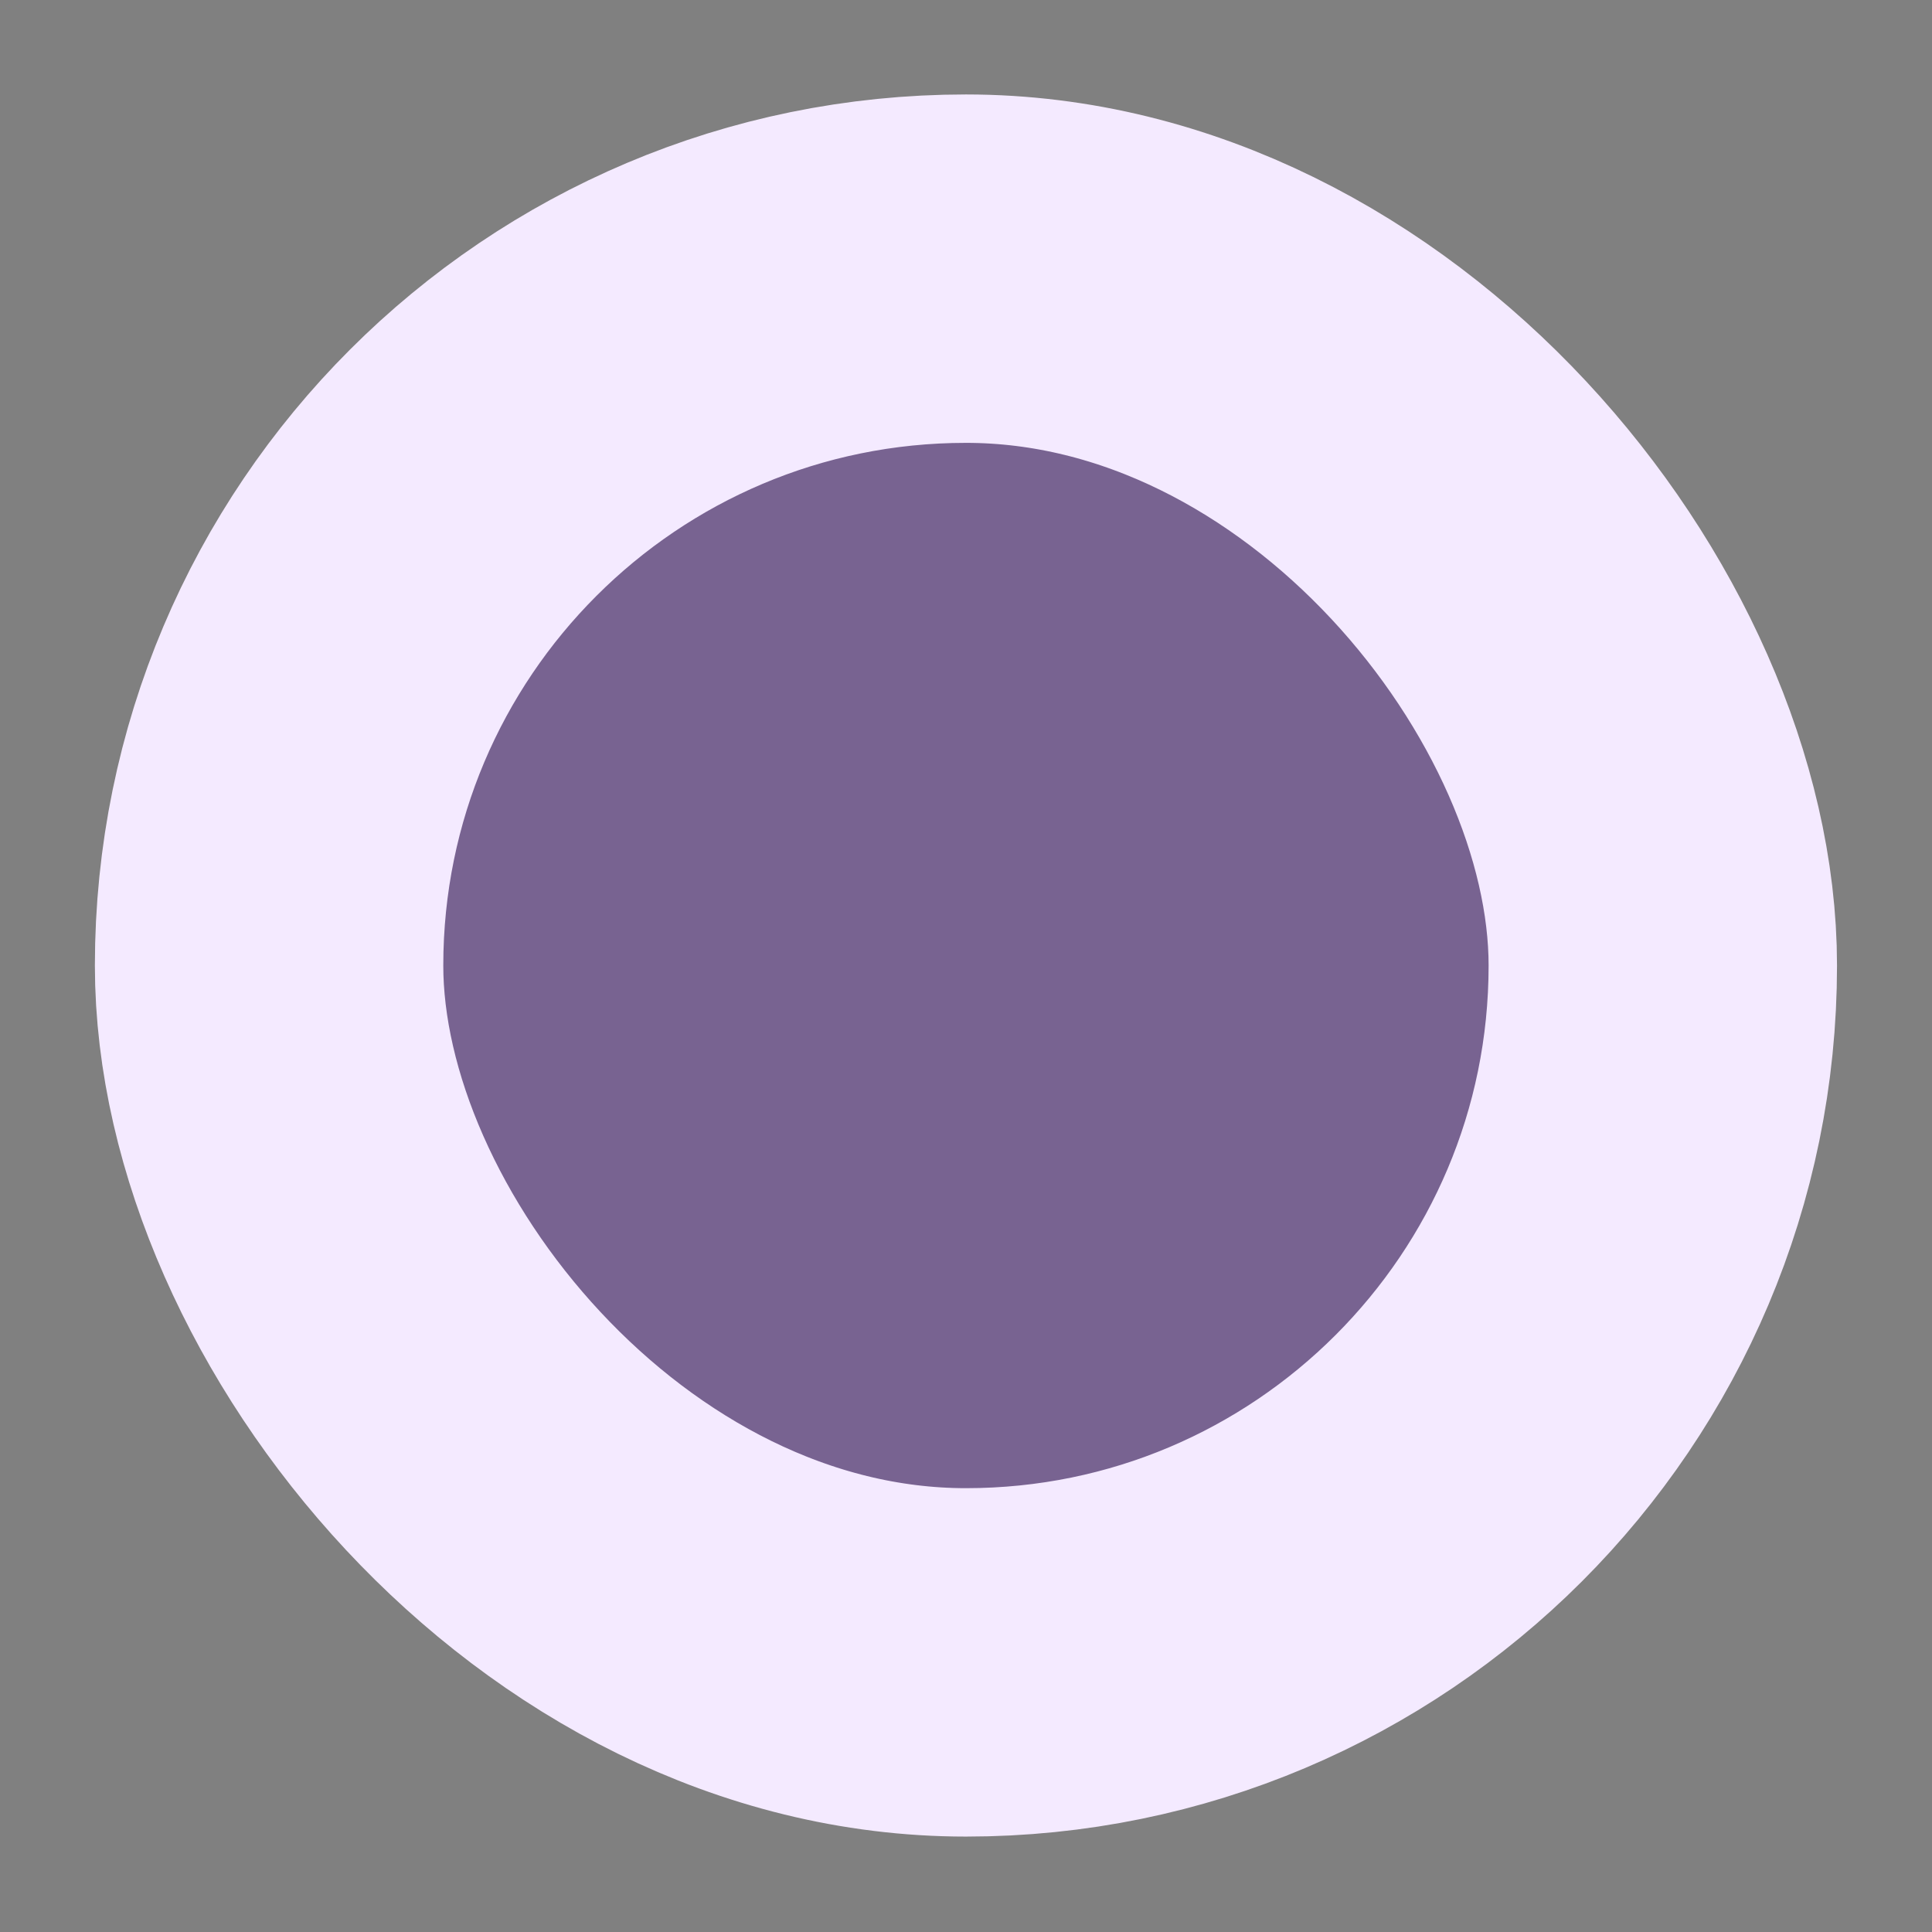
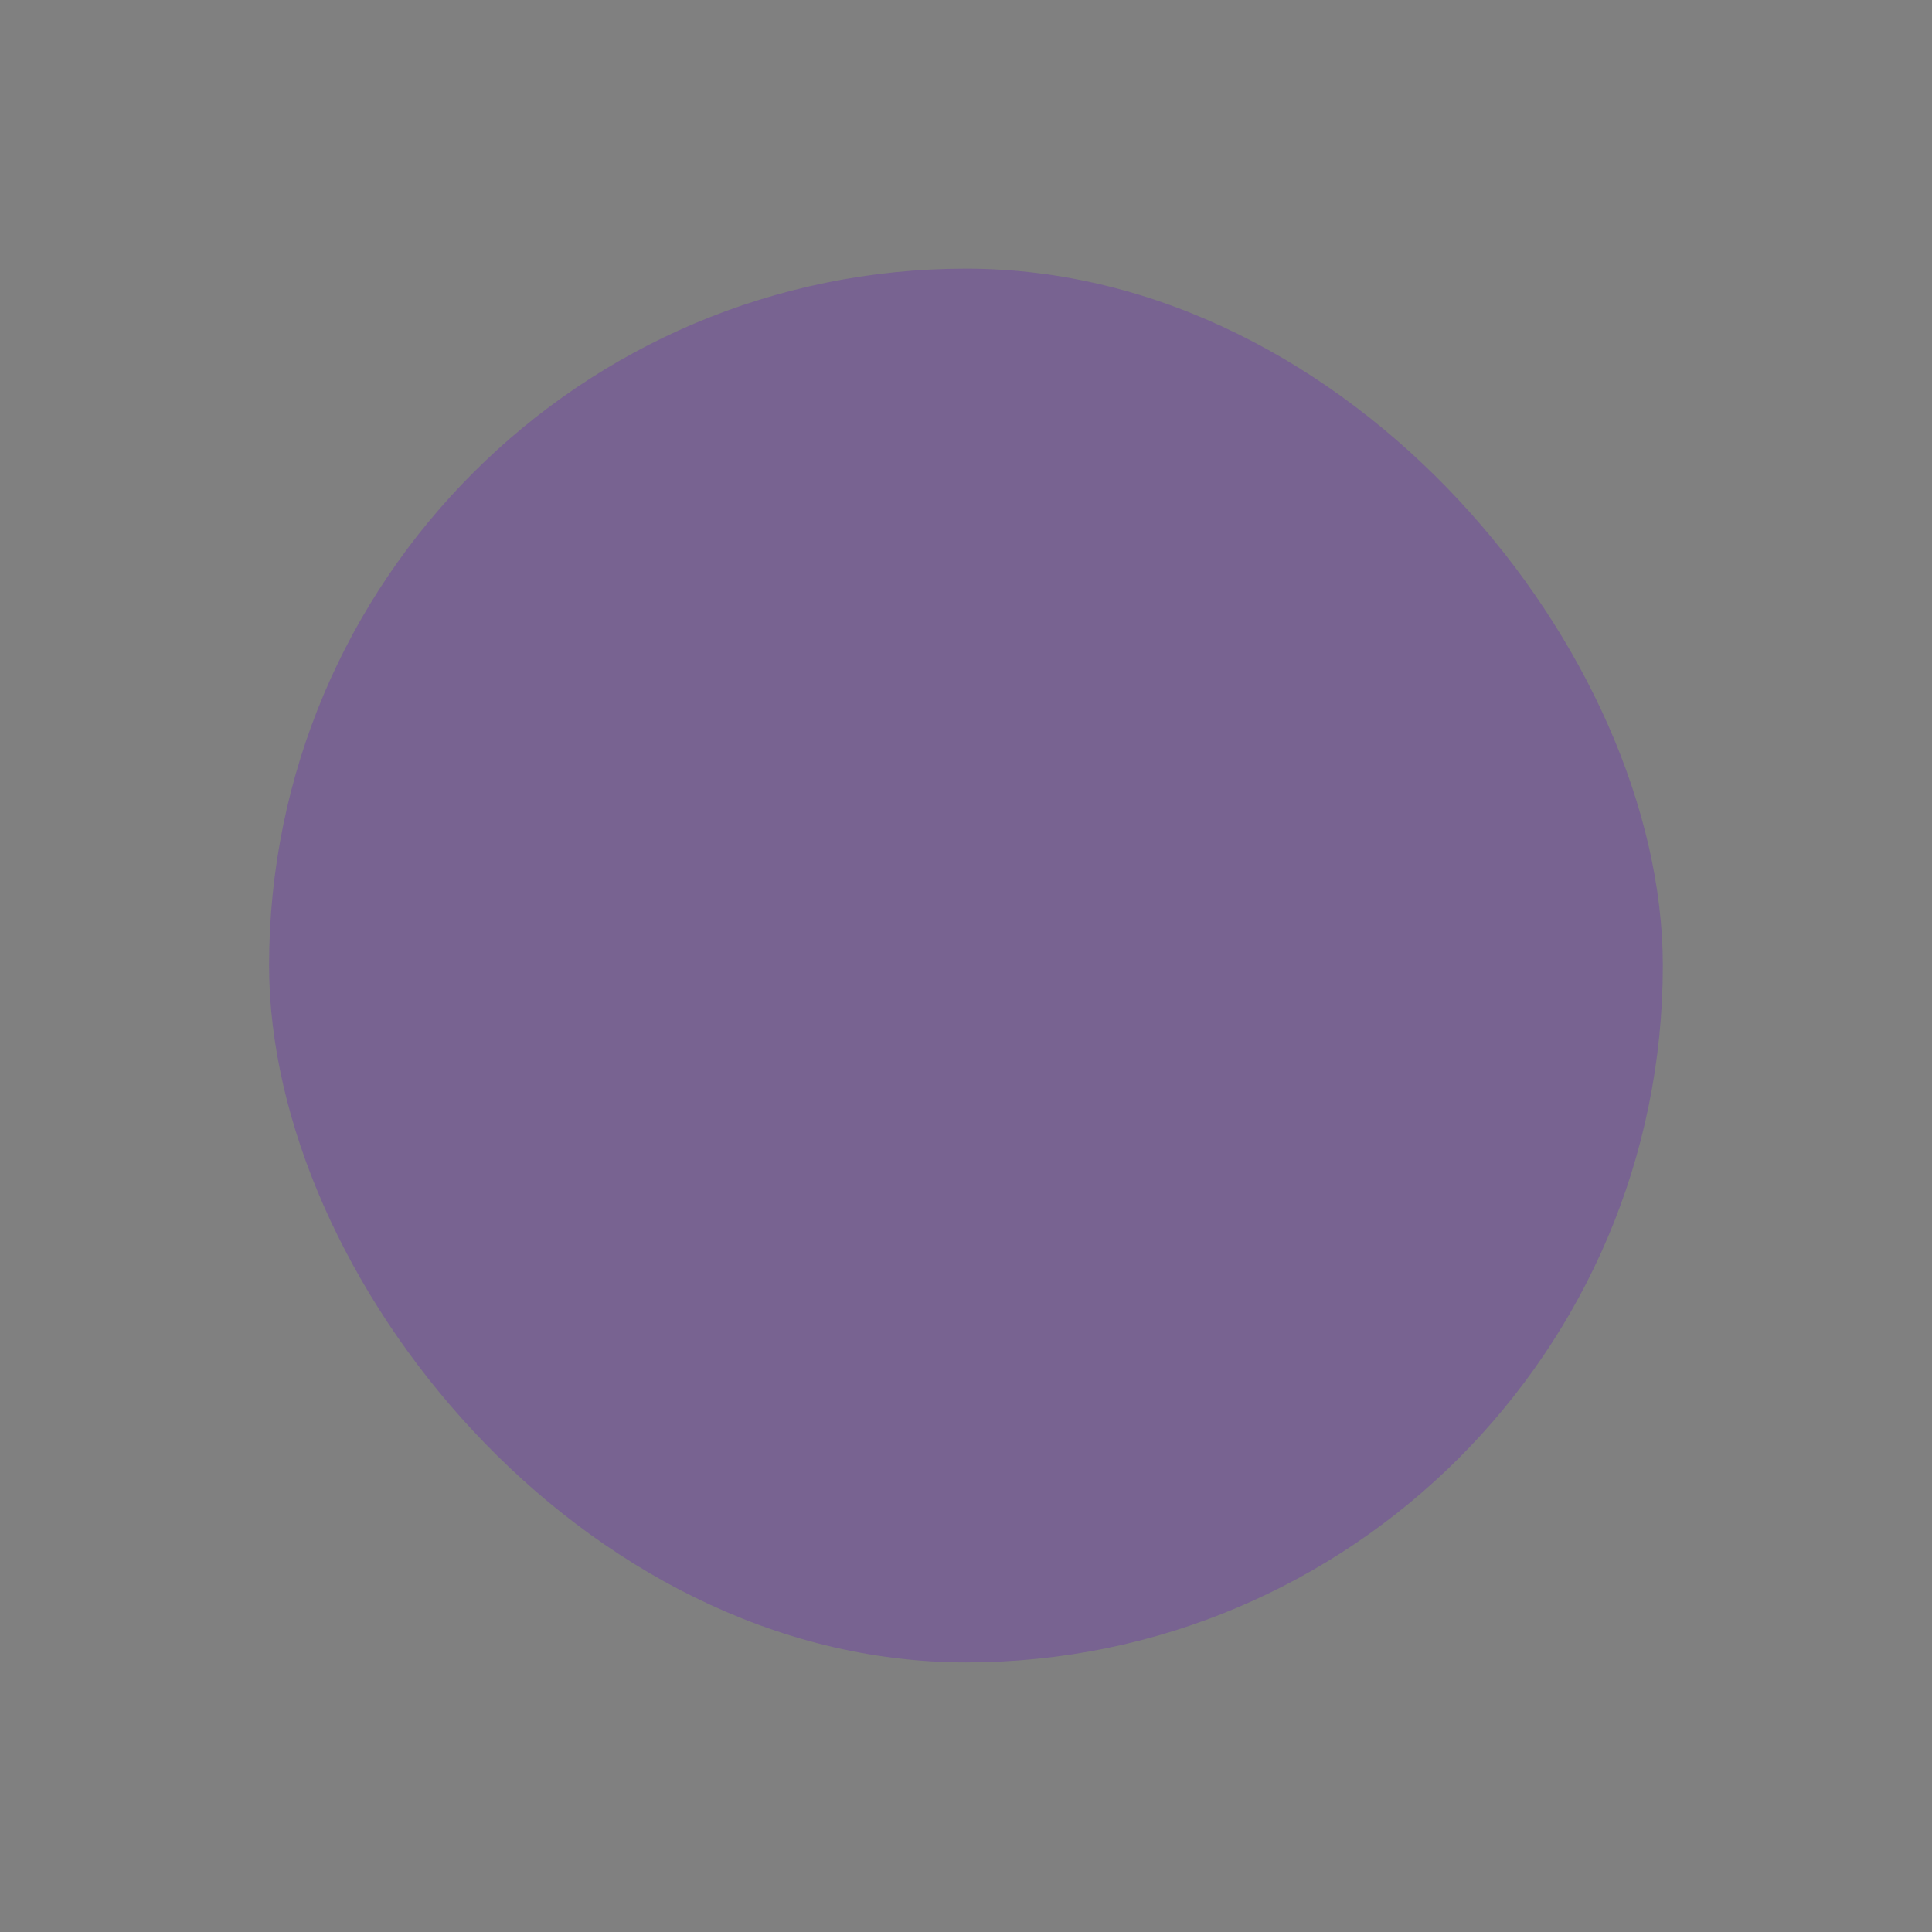
<svg xmlns="http://www.w3.org/2000/svg" fill="none" height="100%" overflow="visible" preserveAspectRatio="none" style="display: block;" viewBox="0 0 18 18" width="100%">
  <rect x="0" y="0" width="18" height="18" fill="#808080" stroke="none" />
  <g clip-path="url(#clip0_0_15249)" id="checkmark-circle-01-solid-rounded 1">
    <g id="tick-01-stroke-rounded 4">
      <rect fill="#661EB9" fill-opacity="0.3" height="12.985" rx="6.493" width="12.985" x="2.507" y="2.503" />
-       <rect height="12.985" rx="6.493" stroke="#F4EAFF" stroke-width="3.246" width="12.985" x="2.507" y="2.503" />
      <g id="Vector">
</g>
    </g>
  </g>
  <defs>
    <clipPath id="clip0_0_15249">
      <rect fill="white" height="18" width="18" />
    </clipPath>
  </defs>
</svg>